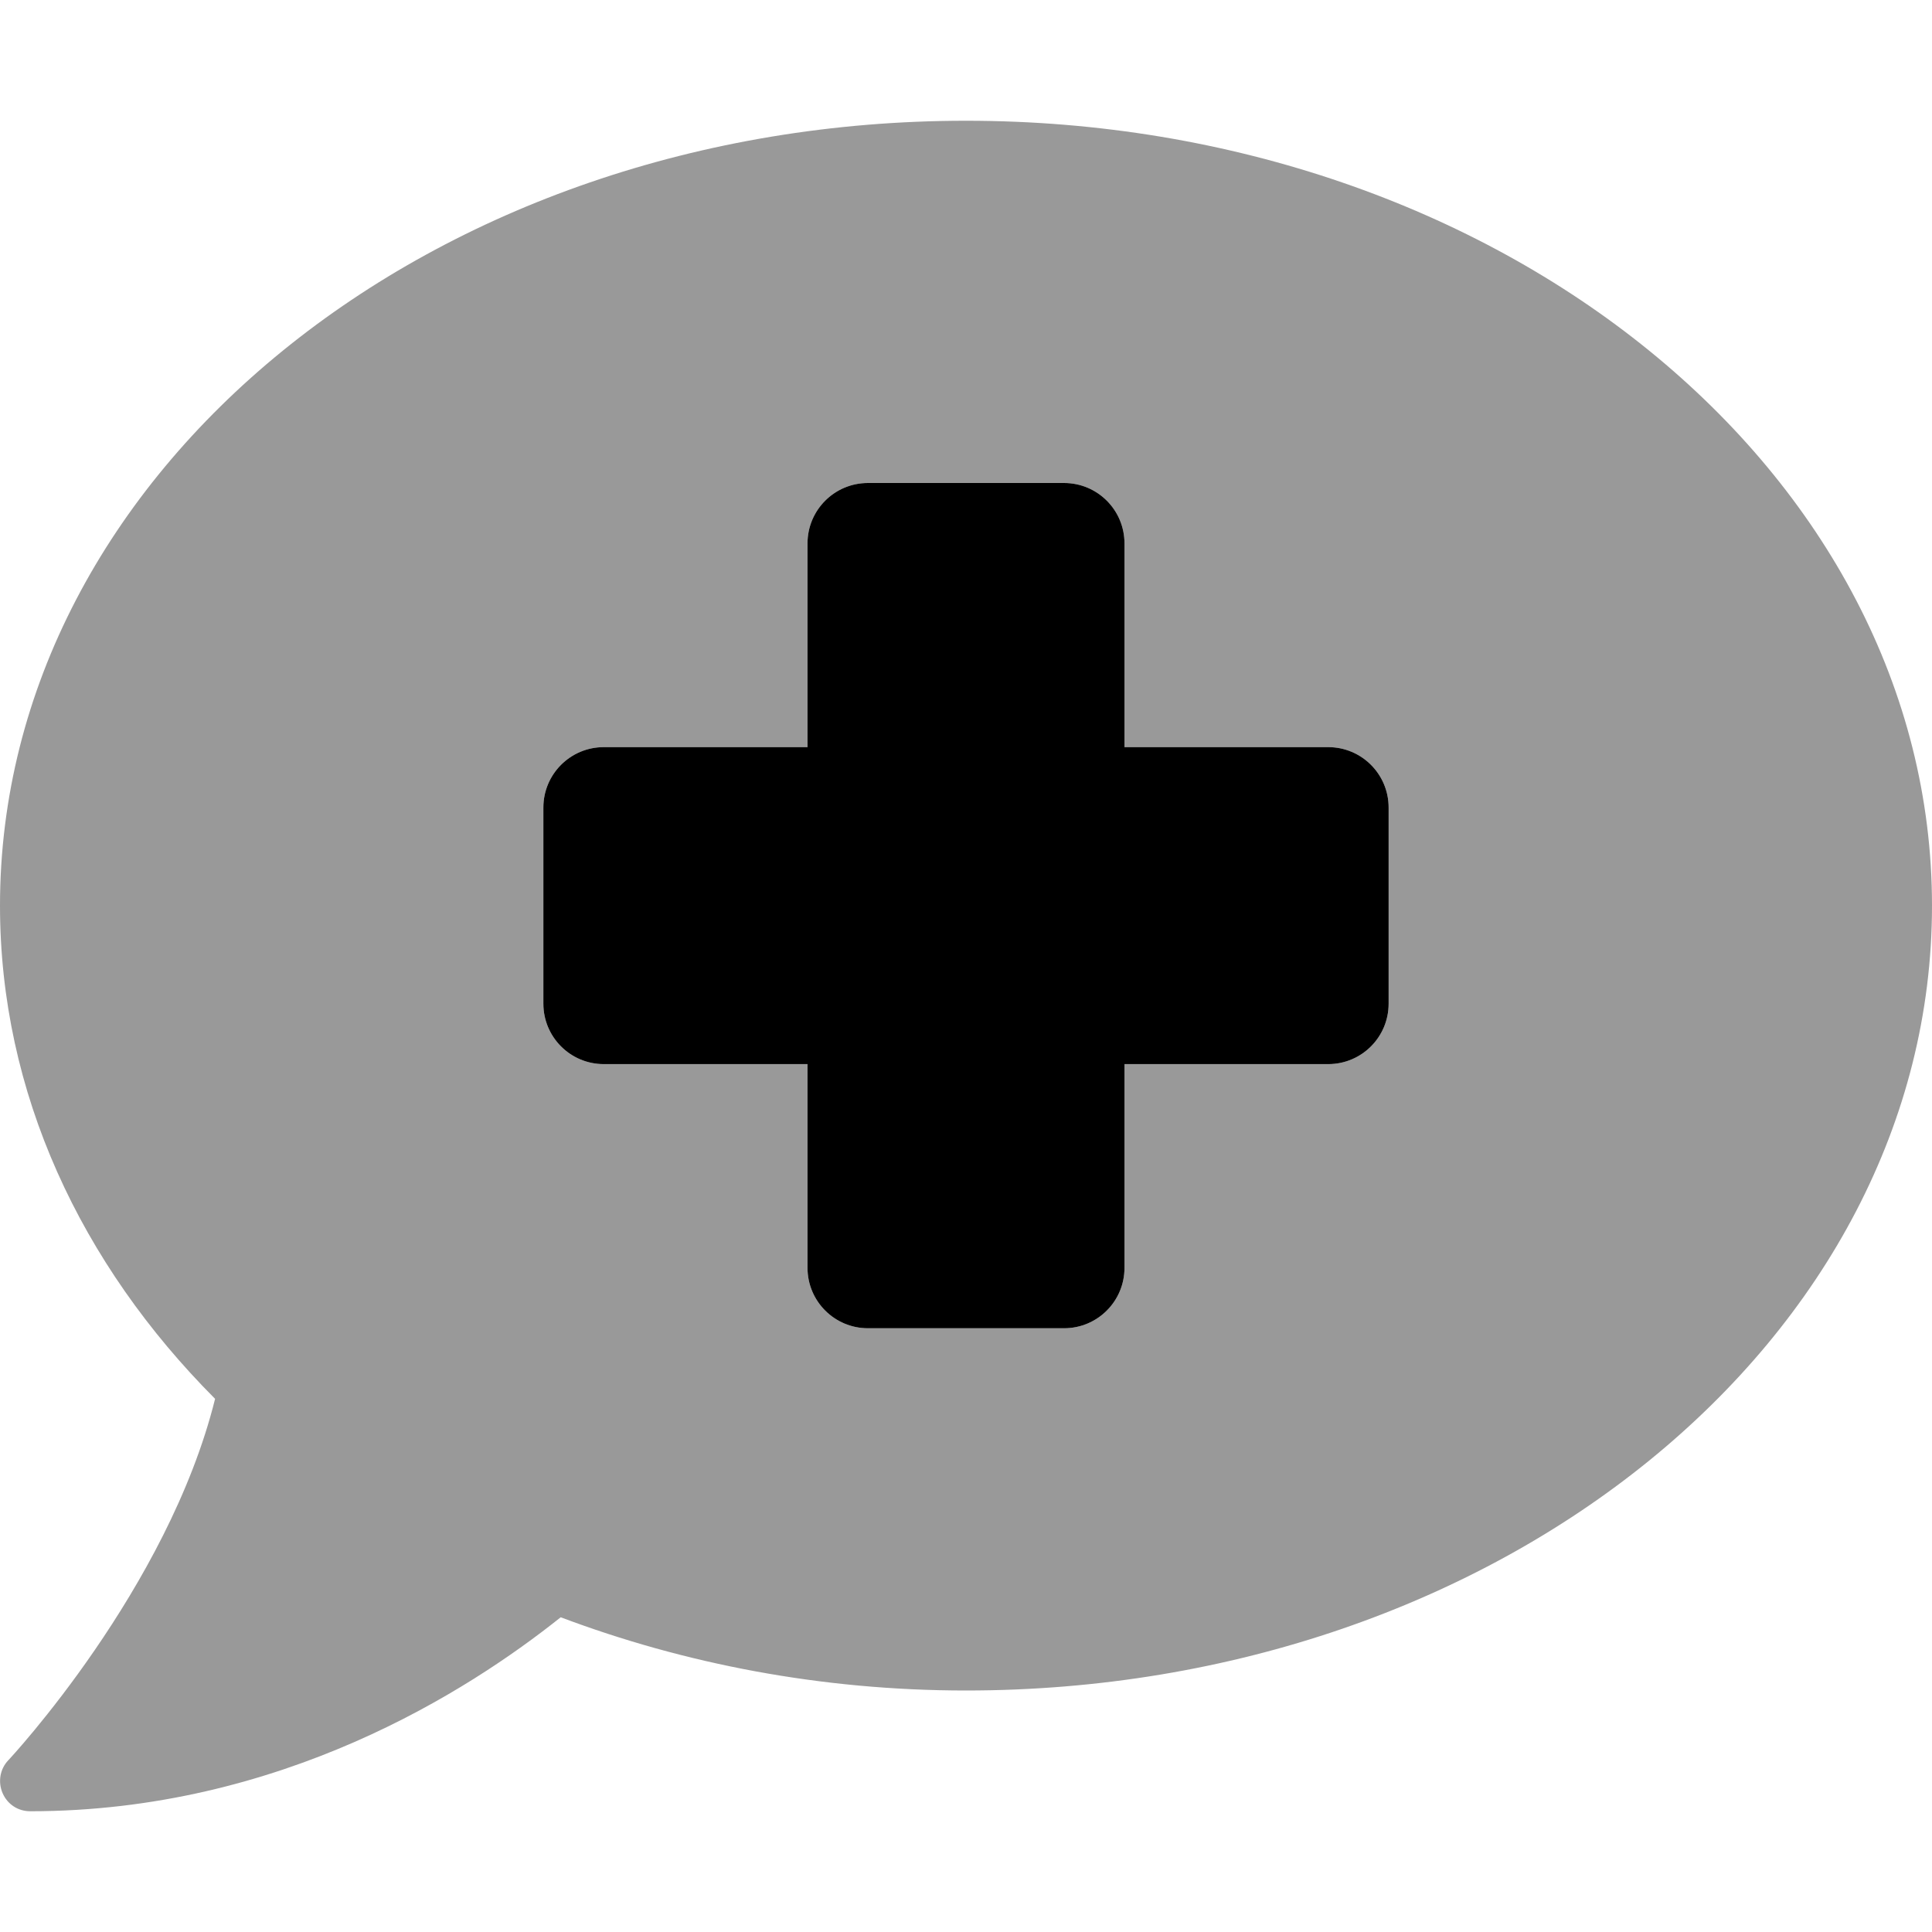
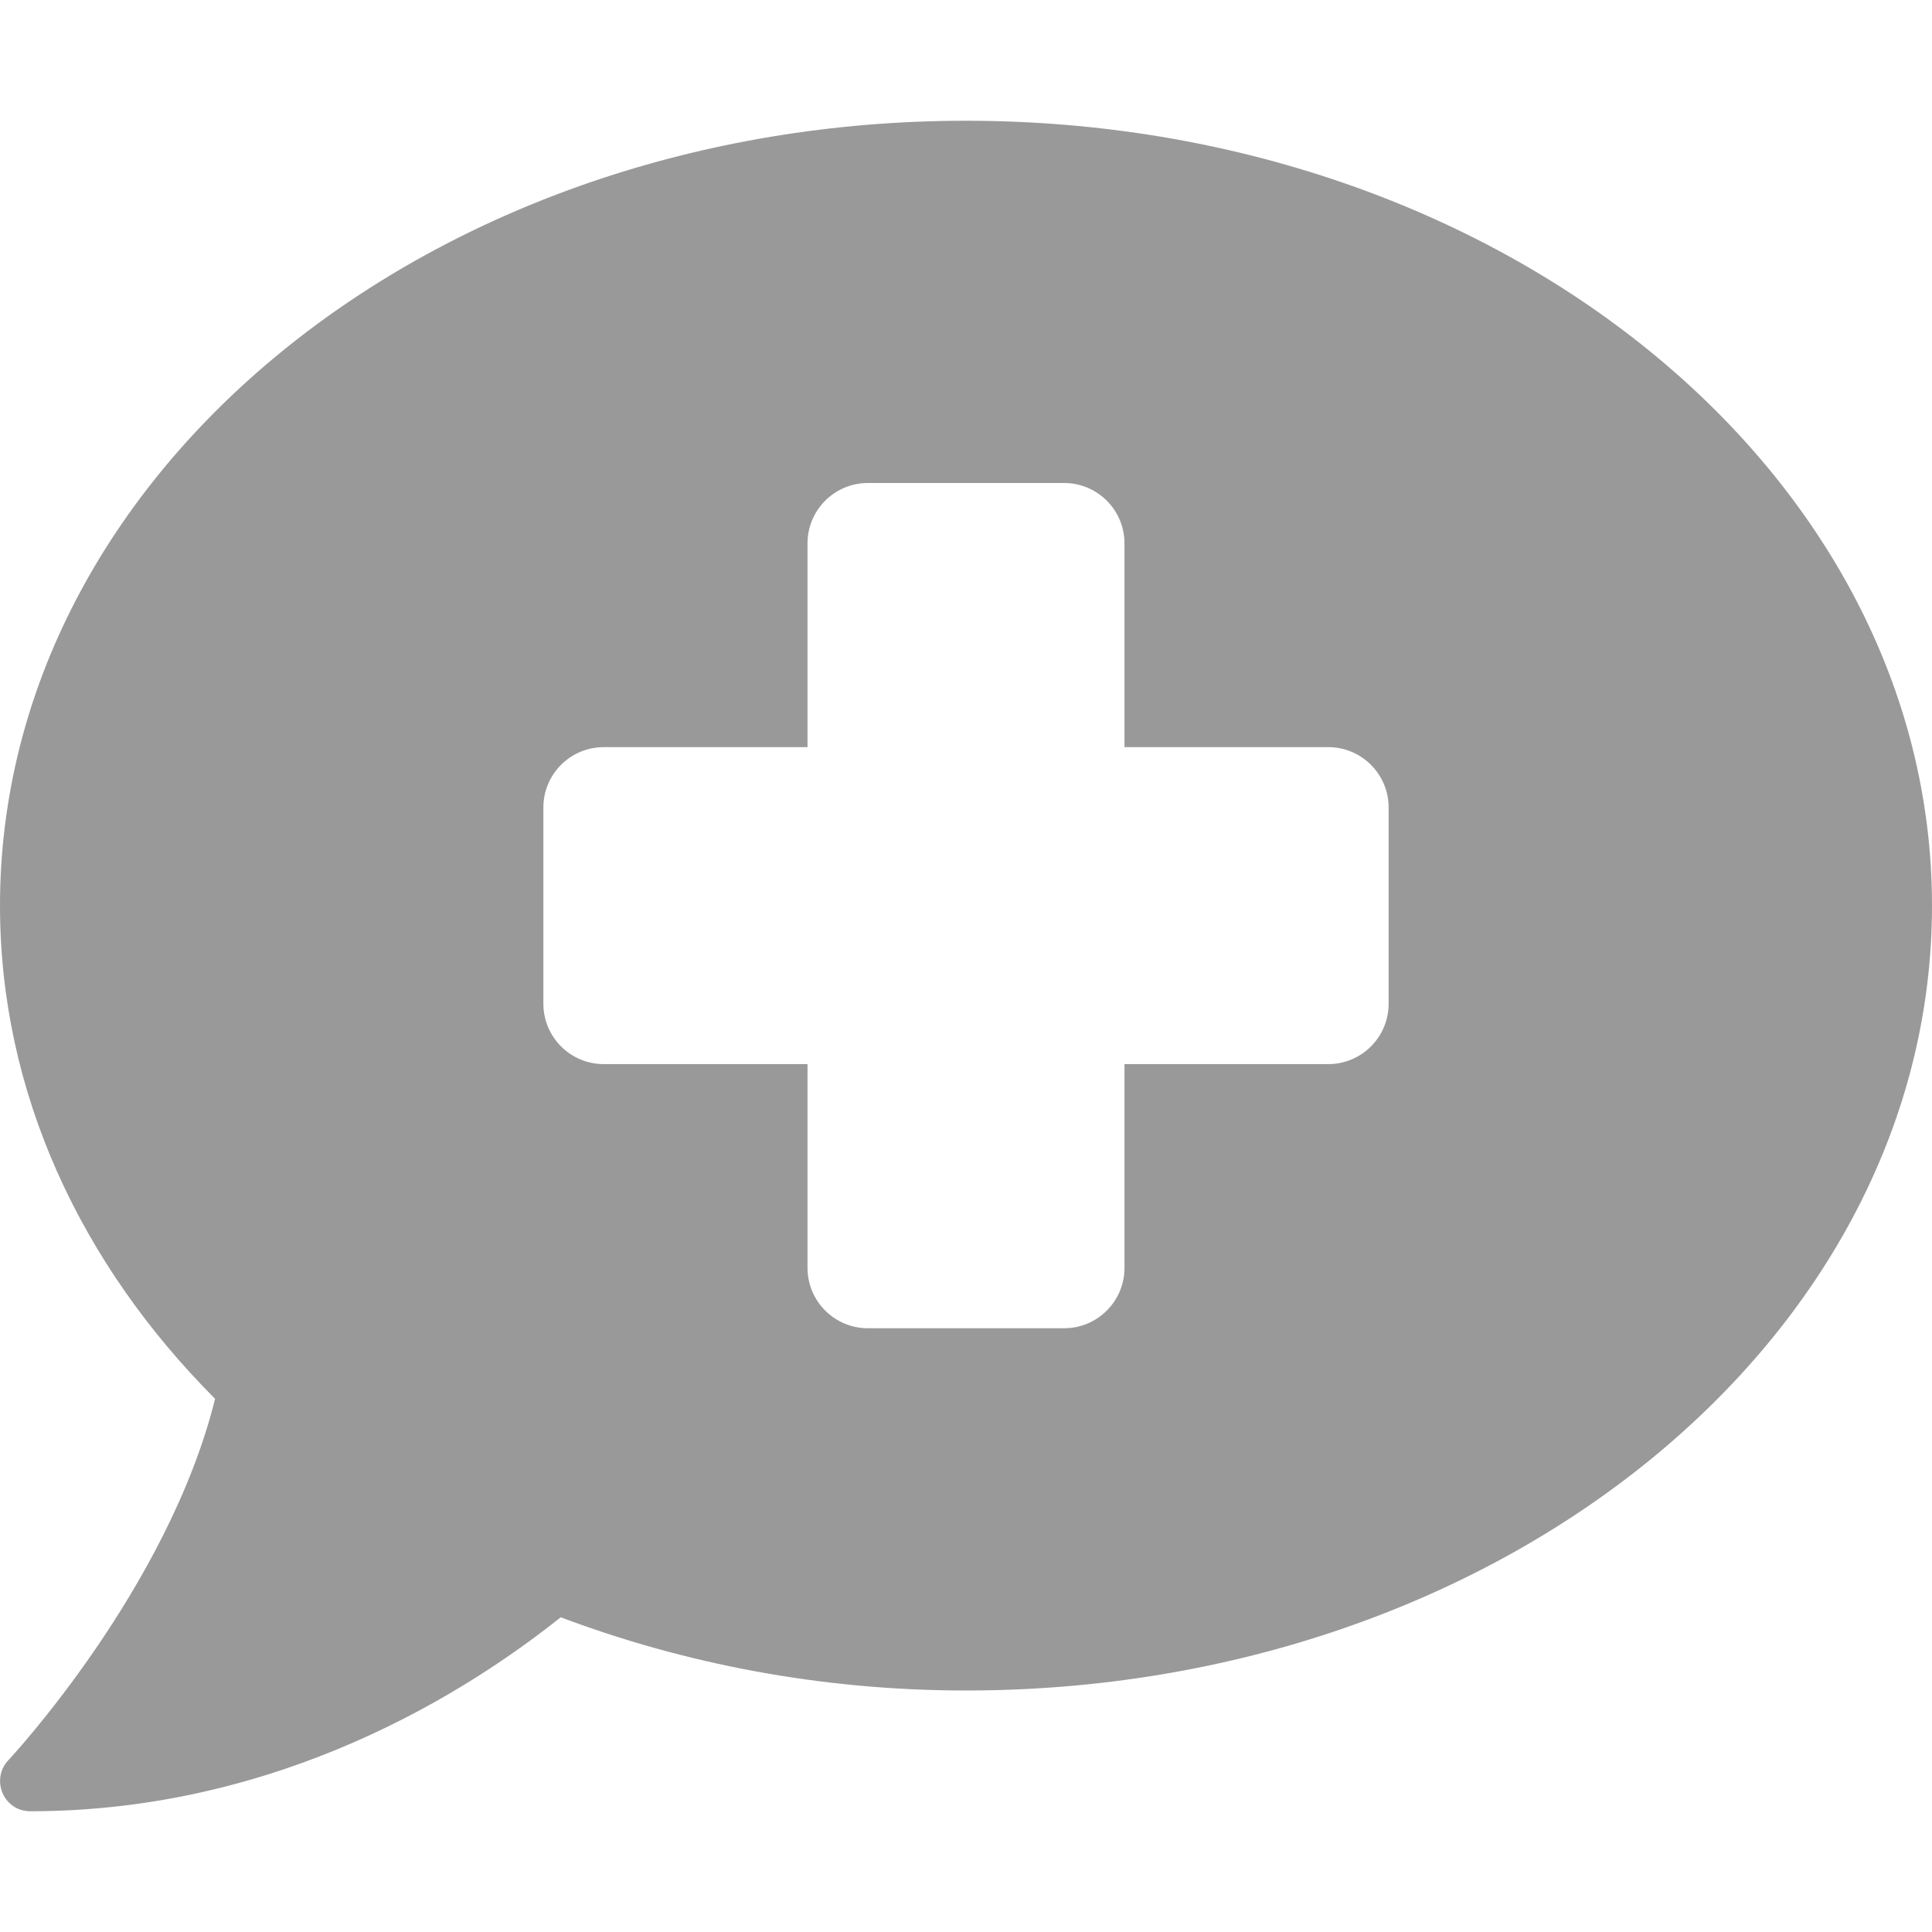
<svg xmlns="http://www.w3.org/2000/svg" viewBox="0 0 512 512">
  <defs>
    <style>.fa-secondary{opacity:.4}</style>
  </defs>
  <path d="M256 32C114.594 32 0 125.094 0 240C0 289.594 21.406 335 57 370.703C44.5 421.094 2.688 466 2.188 466.5C0 468.797 -0.594 472.203 0.688 475.203C2 478.203 4.812 480 8 480C74.312 480 124 448.203 148.594 428.594C181.312 440.906 217.594 448 256 448C397.406 448 512 354.906 512 240S397.406 32 256 32ZM368 266C368 274.836 360.836 282 352 282H298V336C298 344.836 290.836 352 282 352H230C221.164 352 214 344.836 214 336V282H160C151.164 282 144 274.836 144 266V214C144 205.162 151.164 198 160 198H214V144C214 135.162 221.164 128 230 128H282C290.836 128 298 135.162 298 144V198H352C360.836 198 368 205.162 368 214V266Z" class="fa-secondary" />
-   <path d="M368 266C368 274.836 360.836 282 352 282H298V336C298 344.836 290.836 352 282 352H230C221.164 352 214 344.836 214 336V282H160C151.164 282 144 274.836 144 266V214C144 205.162 151.164 198 160 198H214V144C214 135.162 221.164 128 230 128H282C290.836 128 298 135.162 298 144V198H352C360.836 198 368 205.162 368 214V266Z" class="fa-primary" />
</svg>